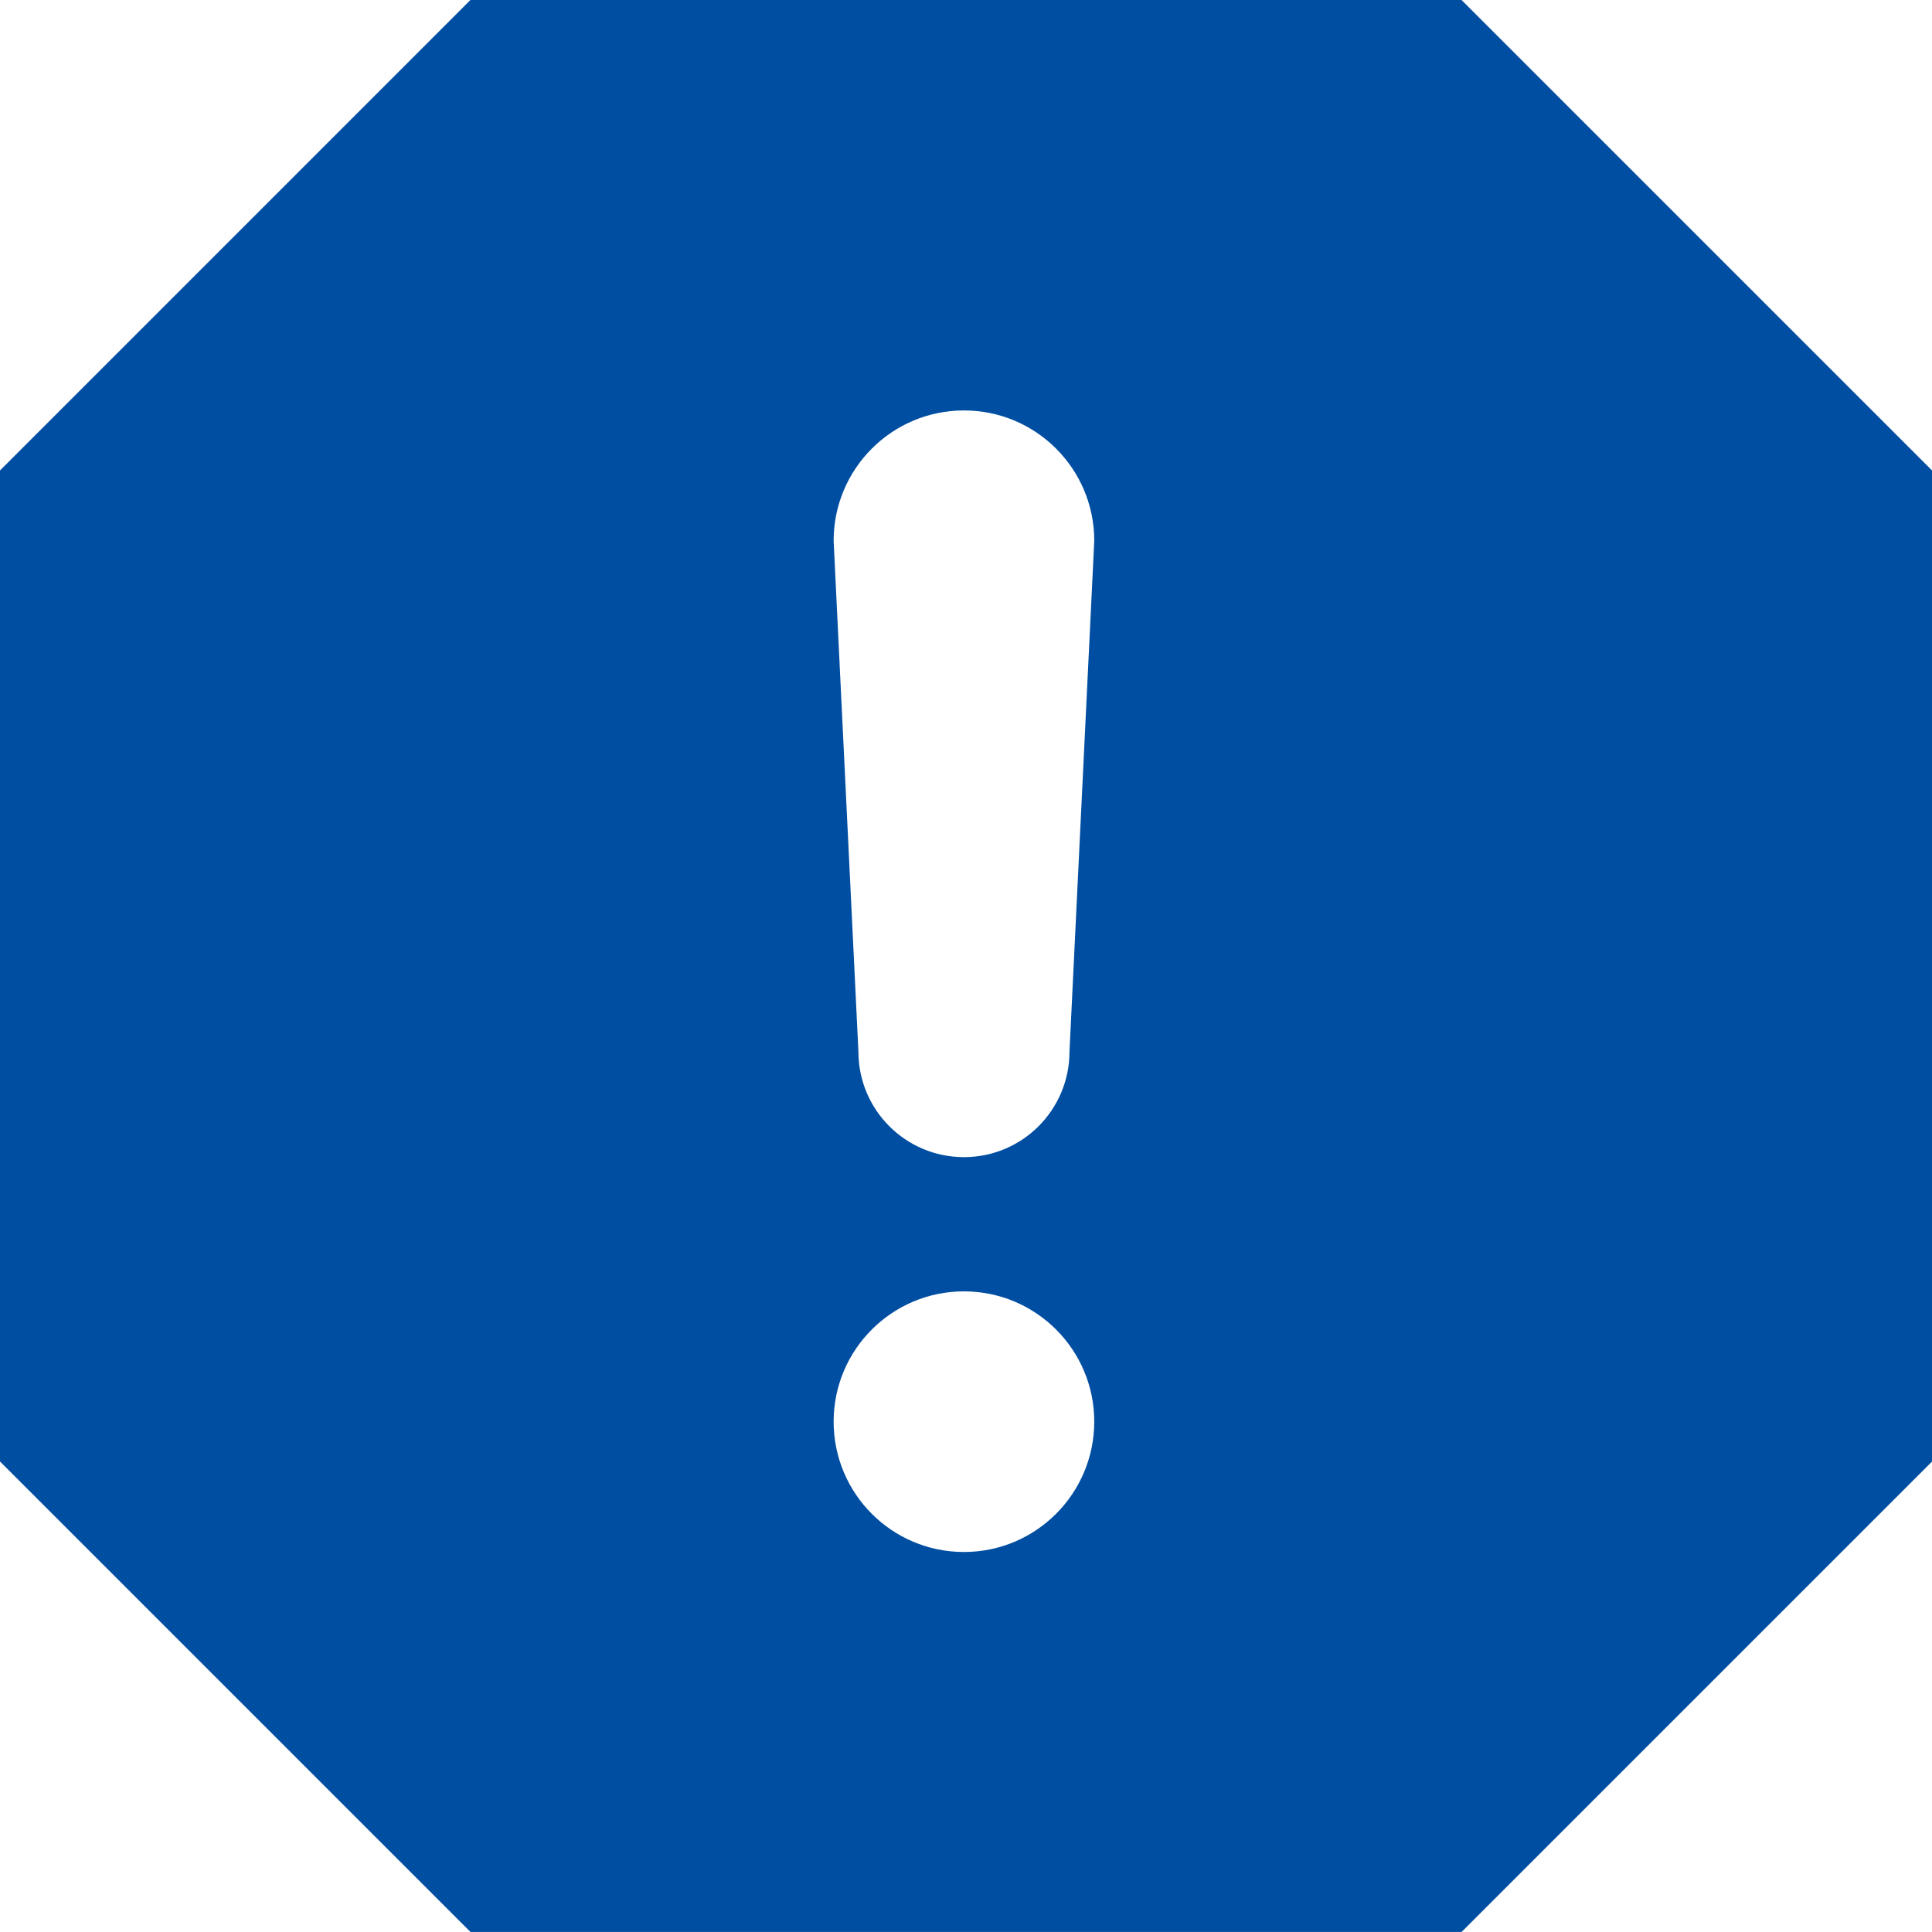
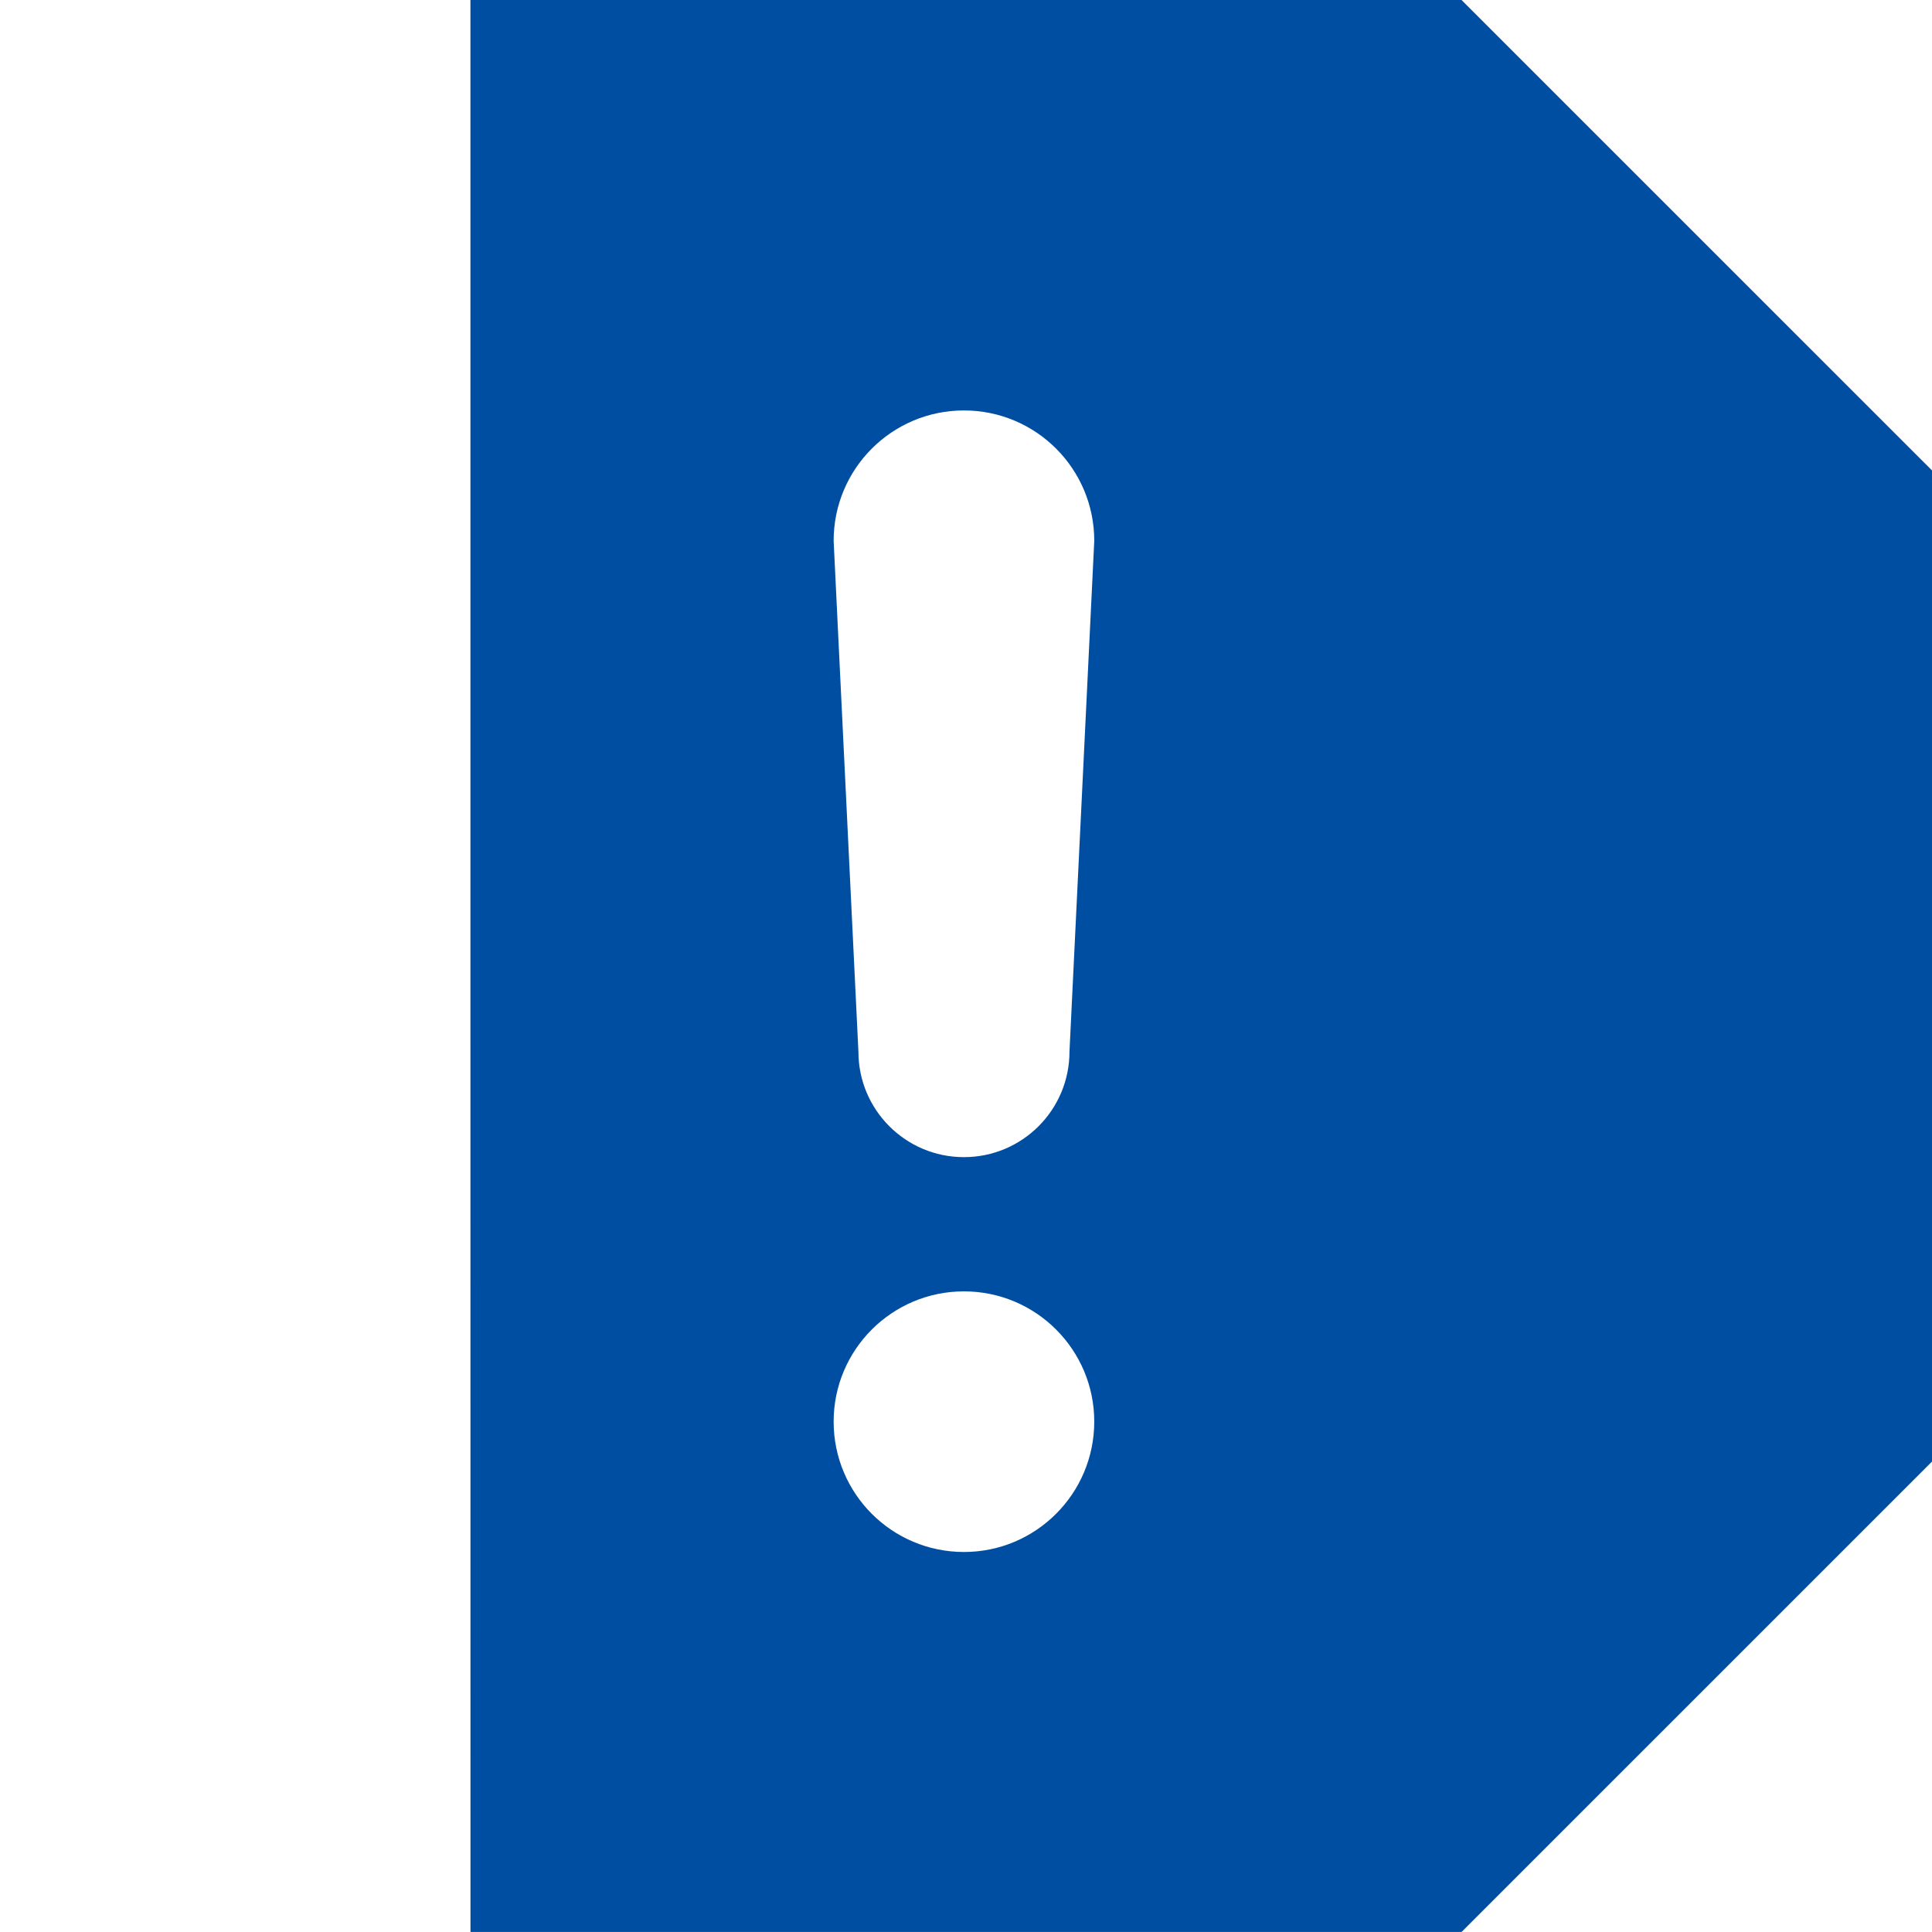
<svg xmlns="http://www.w3.org/2000/svg" version="1.1" id="レイヤー_1" x="0px" y="0px" width="40.001px" height="40px" viewBox="0 0 40.001 40" enable-background="new 0 0 40.001 40" xml:space="preserve">
  <g>
-     <path fill="#004EA1" d="M30.26,0h-8.021h-4.479h-8.02L0,9.741v8.021v4.476v8.021L9.741,40h8.02h4.479h8.021l9.741-9.74v-8.021   v-4.476V9.741L30.26,0z M19.958,32.133c-1.491,0-2.698-1.208-2.698-2.699c0-1.488,1.207-2.697,2.698-2.697s2.698,1.209,2.698,2.697   C22.655,30.925,21.448,32.133,19.958,32.133z M22.143,21.773c0,1.207-0.978,2.185-2.185,2.185s-2.185-0.978-2.185-2.185   L17.26,11.197c0-1.49,1.207-2.699,2.698-2.699s2.698,1.208,2.698,2.699L22.143,21.773z" />
+     <path fill="#004EA1" d="M30.26,0h-8.021h-4.479h-8.02v8.021v4.476v8.021L9.741,40h8.02h4.479h8.021l9.741-9.74v-8.021   v-4.476V9.741L30.26,0z M19.958,32.133c-1.491,0-2.698-1.208-2.698-2.699c0-1.488,1.207-2.697,2.698-2.697s2.698,1.209,2.698,2.697   C22.655,30.925,21.448,32.133,19.958,32.133z M22.143,21.773c0,1.207-0.978,2.185-2.185,2.185s-2.185-0.978-2.185-2.185   L17.26,11.197c0-1.49,1.207-2.699,2.698-2.699s2.698,1.208,2.698,2.699L22.143,21.773z" />
  </g>
</svg>